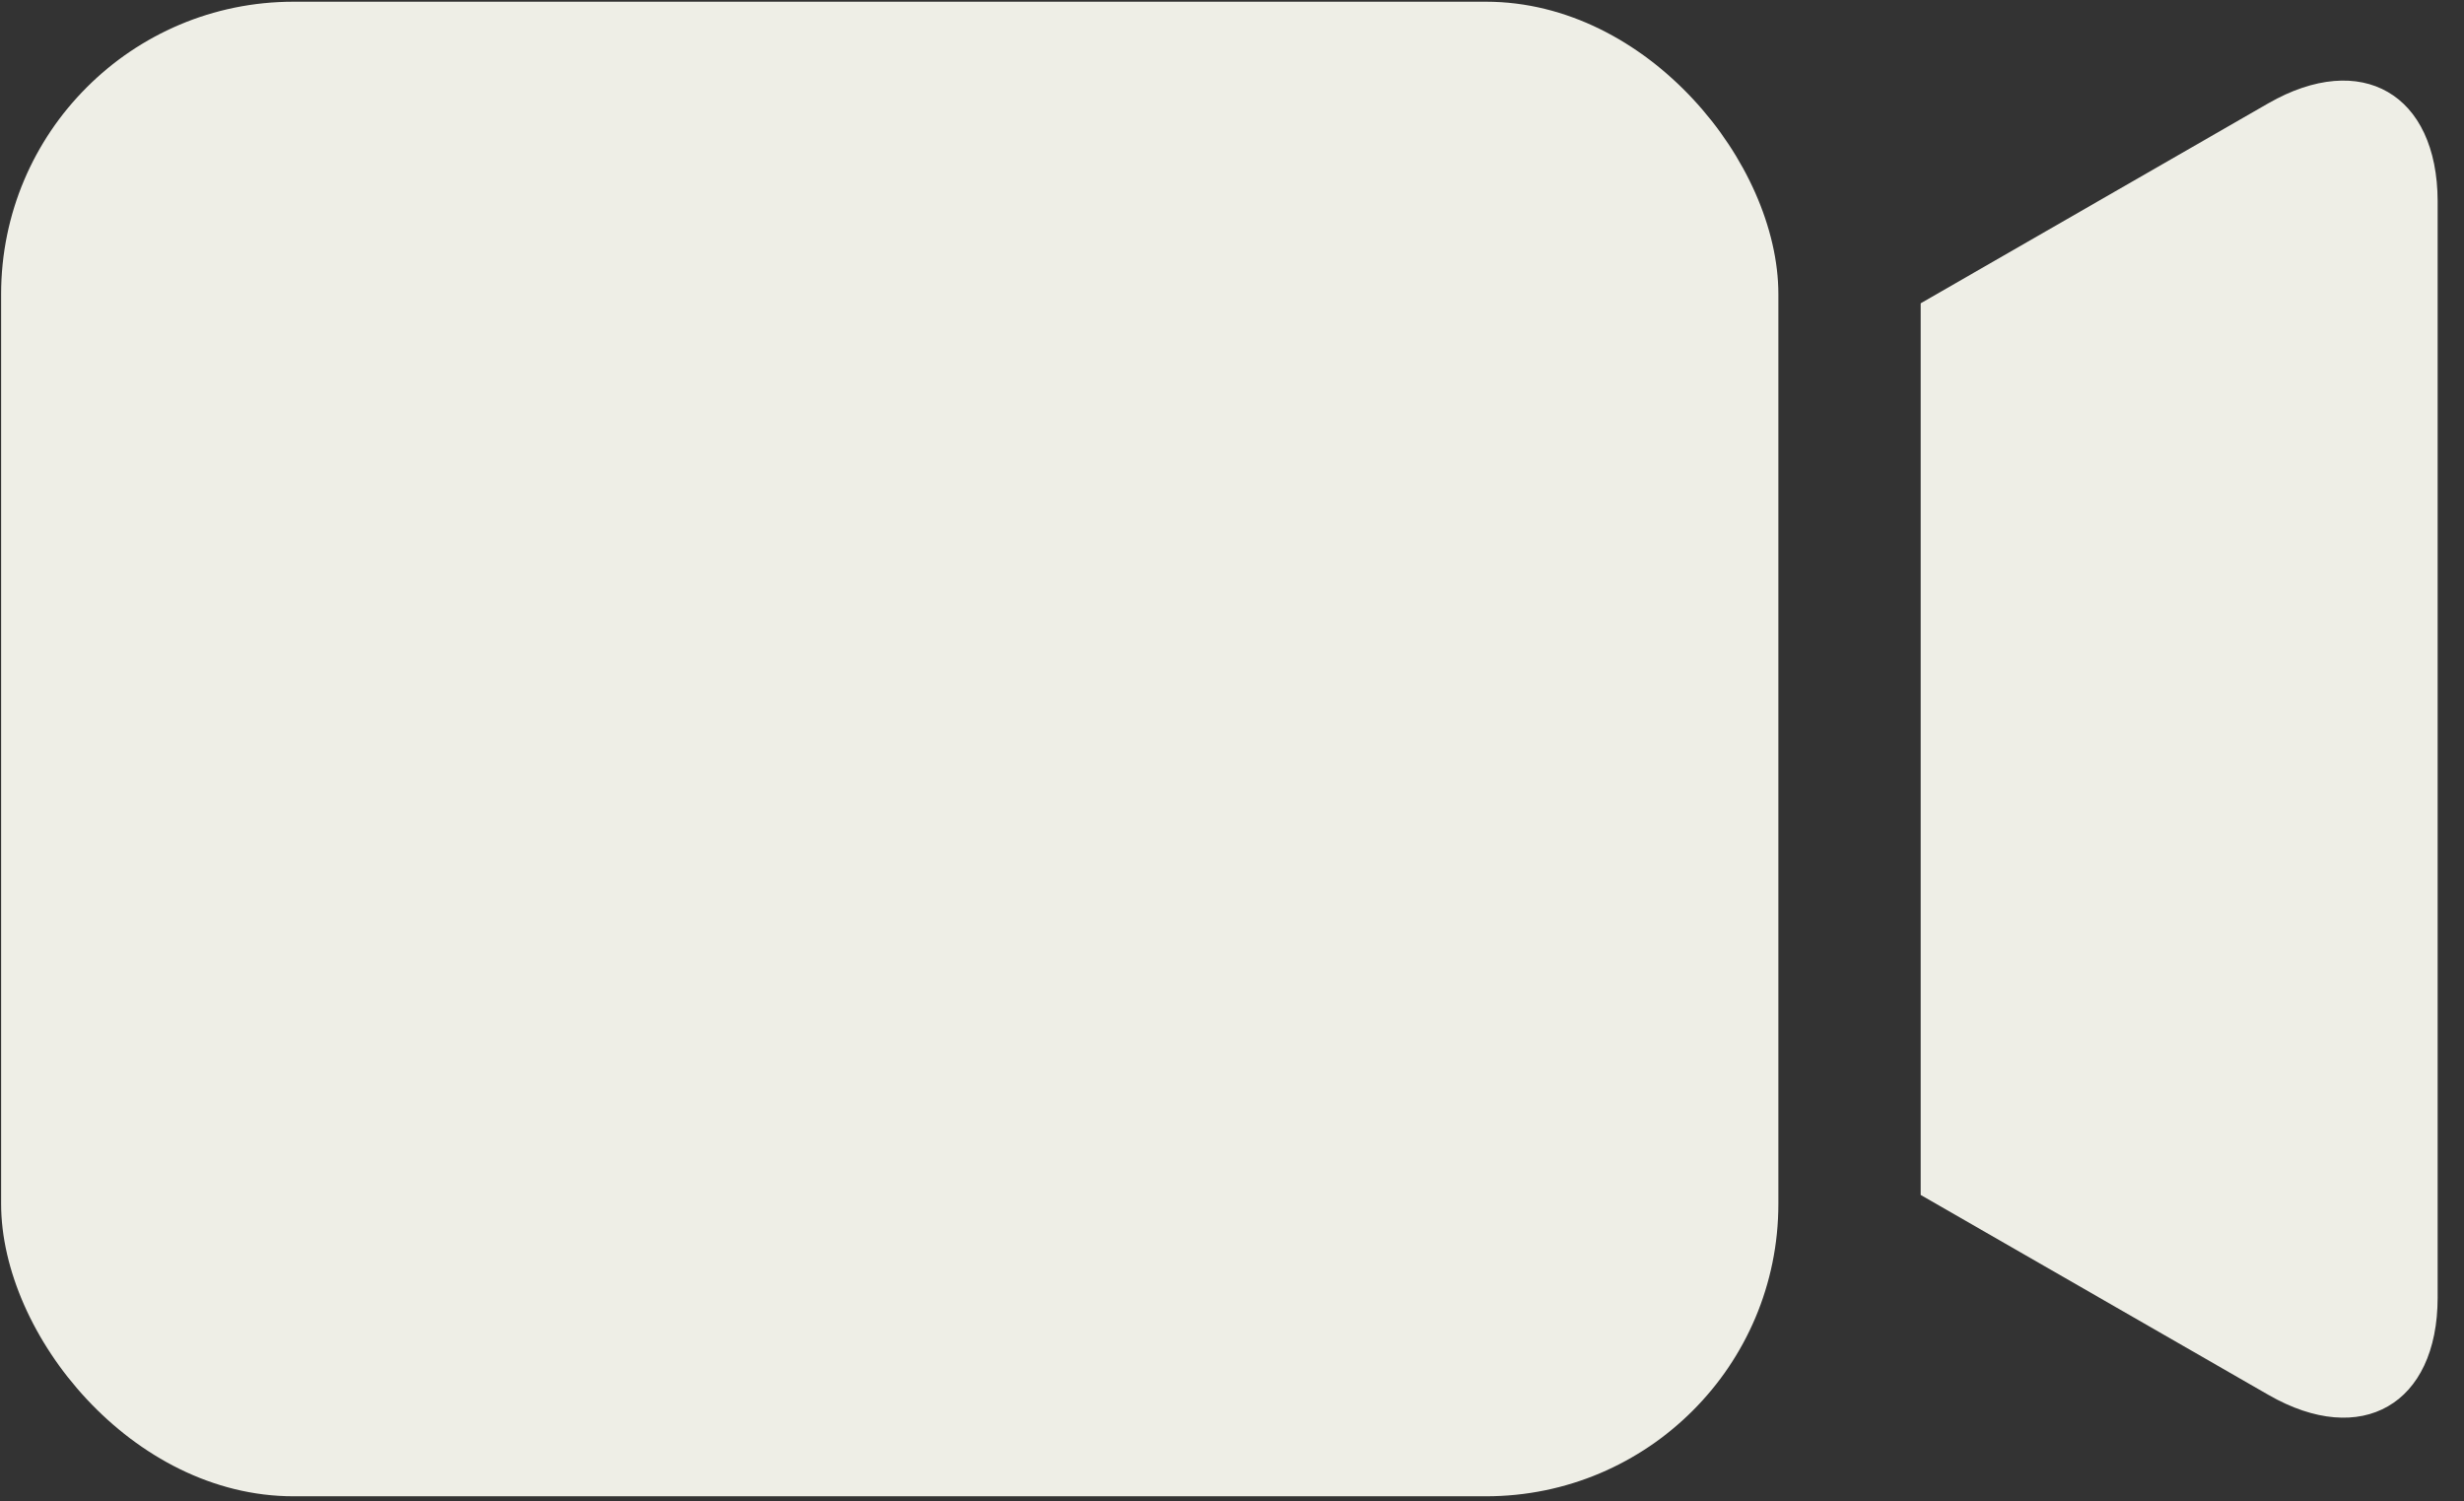
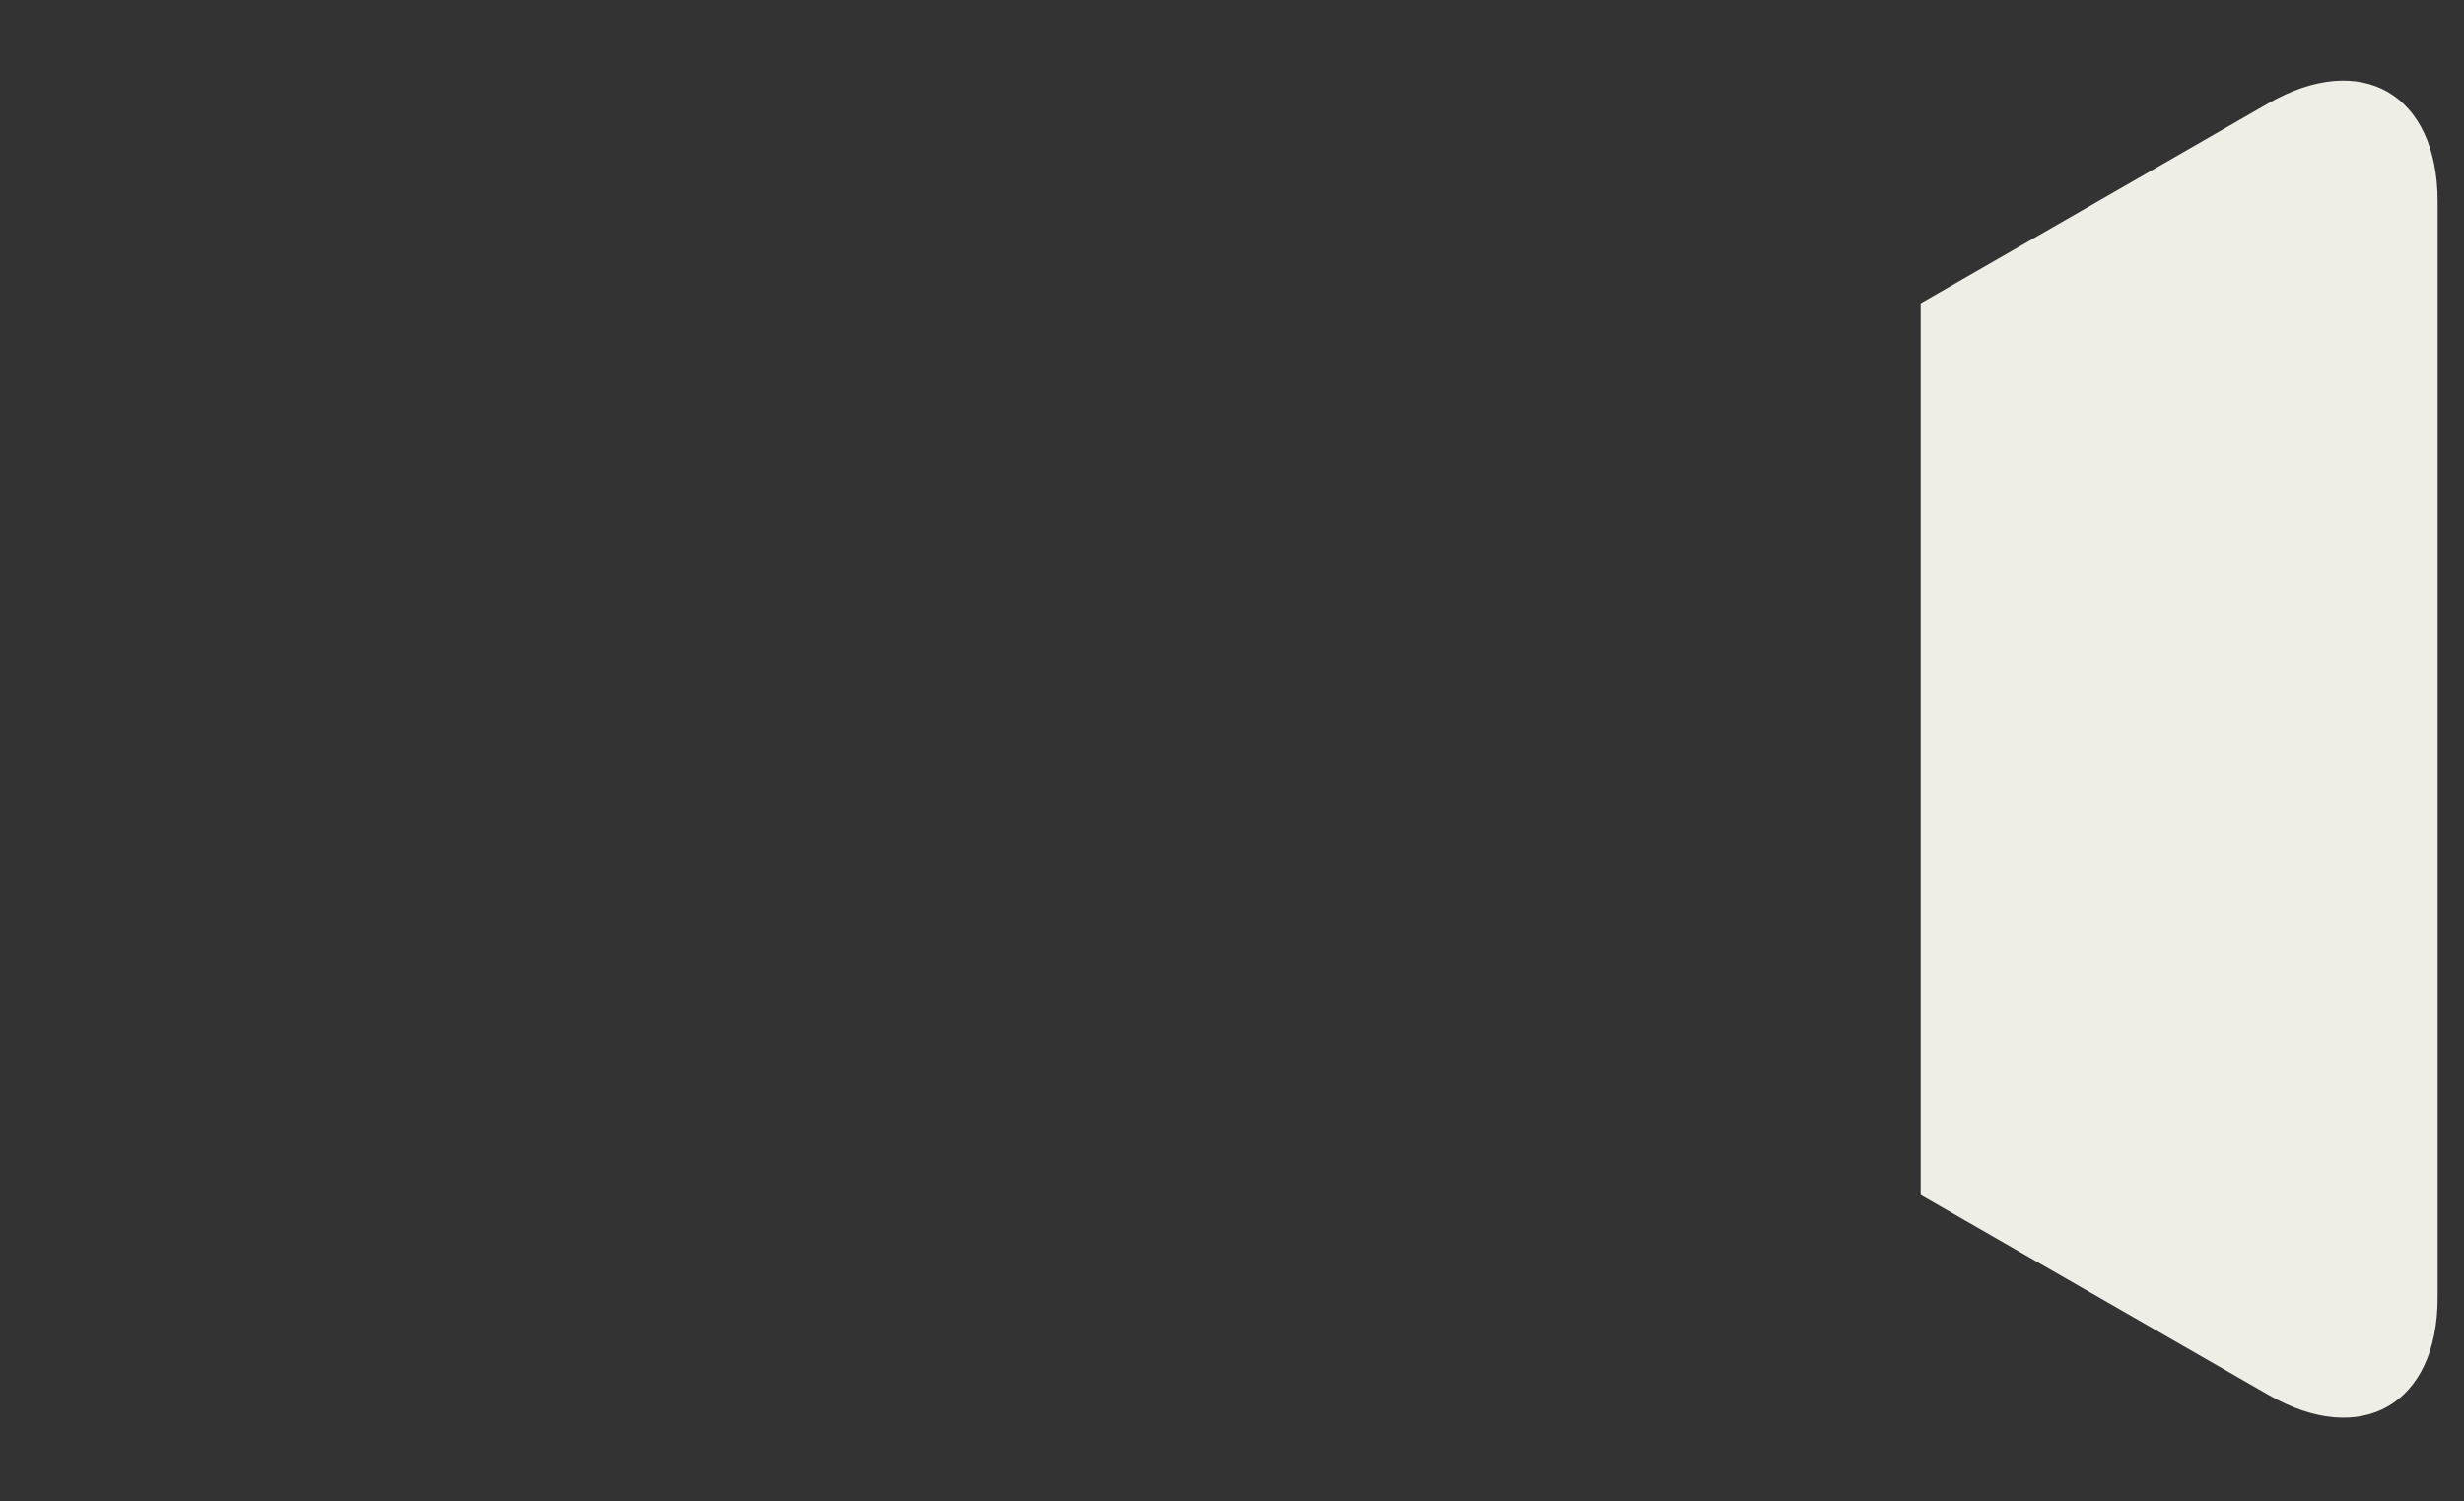
<svg xmlns="http://www.w3.org/2000/svg" width="100%" height="100%" viewBox="0 0 64 39" version="1.1" xml:space="preserve" style="fill-rule:evenodd;clip-rule:evenodd;stroke-linejoin:round;stroke-miterlimit:2;">
  <rect x="0" y="0" width="64" height="39" fill="#333333" stroke="none" />
  <g transform="matrix(0.113,0,0,0.113,-7.881,-12.181)">
-     <path d="M137.2,108.19L411.32,108.19C448.433,108.19 478.519,145.303 478.519,175.389L478.519,384.549C478.519,421.662 448.433,451.748 411.32,451.748L137.2,451.748C100.087,451.748 70.001,414.635 70.001,384.549L70.001,175.389C70.001,138.276 100.087,108.19 137.2,108.19Z" style="fill:rgb(238,238,230);fill-rule:nonzero;" />
-   </g>
+     </g>
  <g transform="matrix(0.113,0,0,0.113,-7.881,-12.181)">
    <path d="M591.14,131.54L511.226,177.517L511.226,382.477L591.195,428.454C612.531,440.72 630.058,430.638 630.058,406.056L630.058,154.056C630.003,129.357 612.531,119.279 591.14,131.54Z" style="fill:rgb(238,238,230);fill-rule:nonzero;" />
  </g>
</svg>